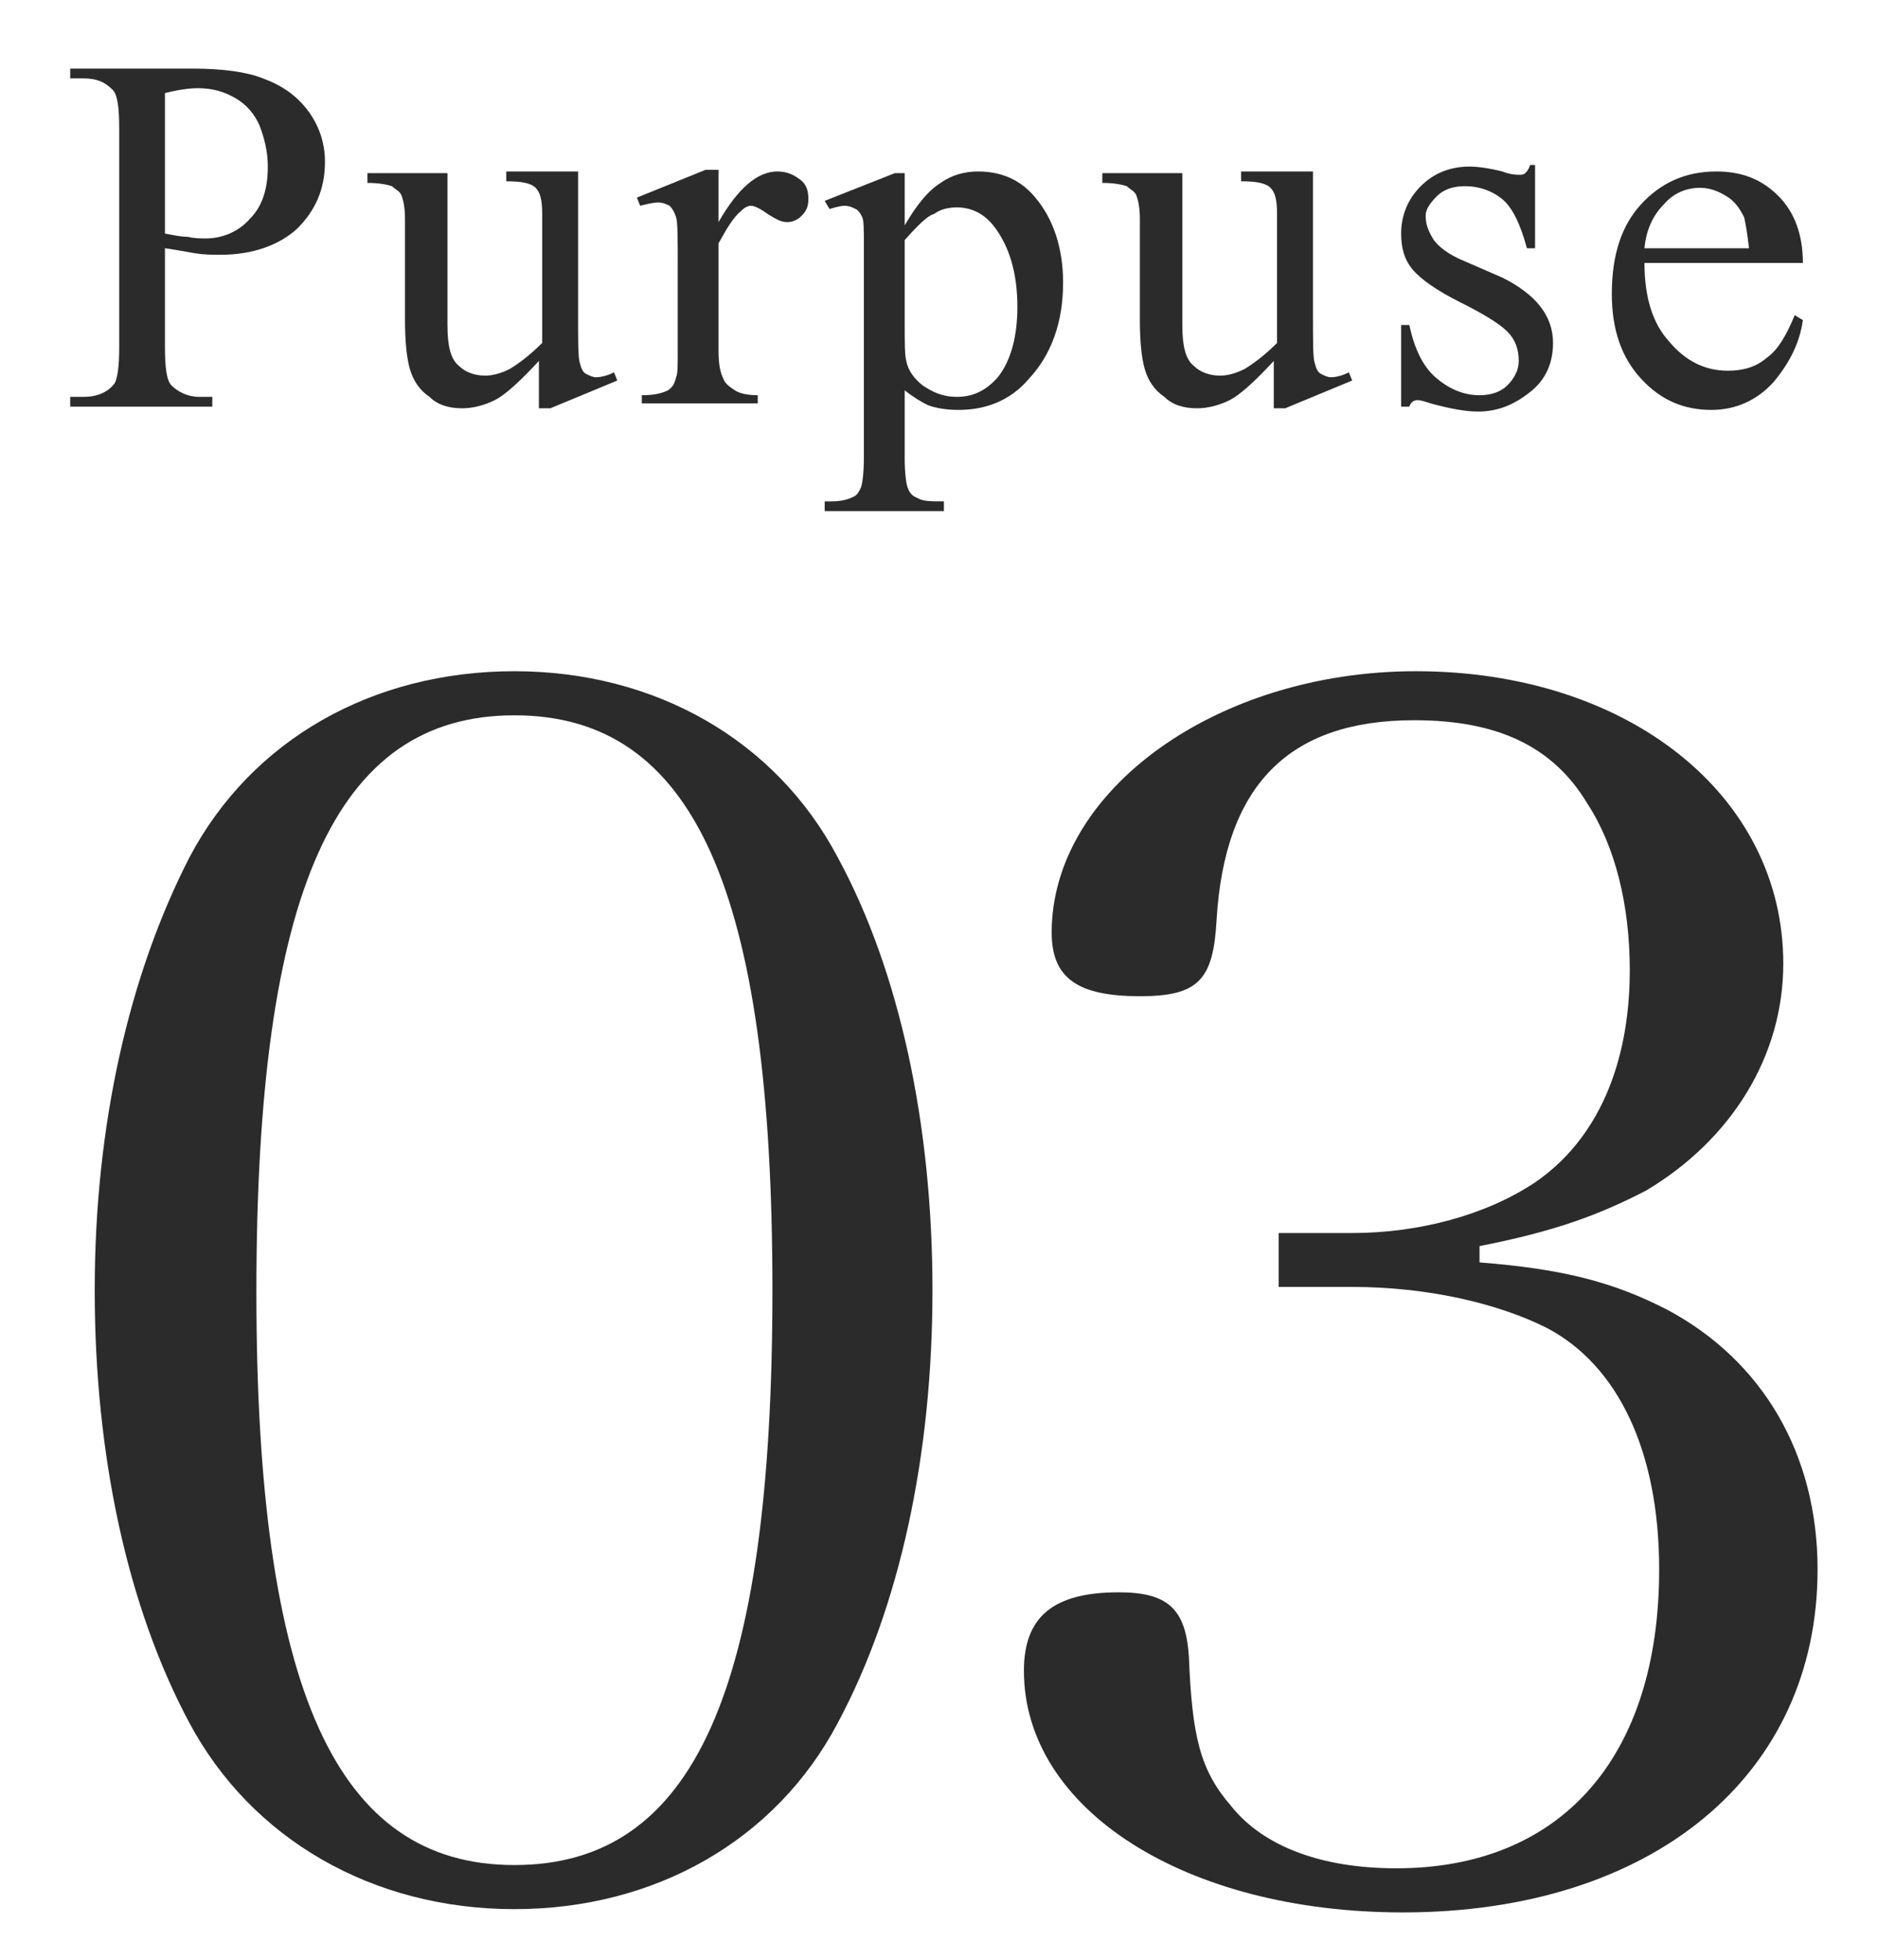
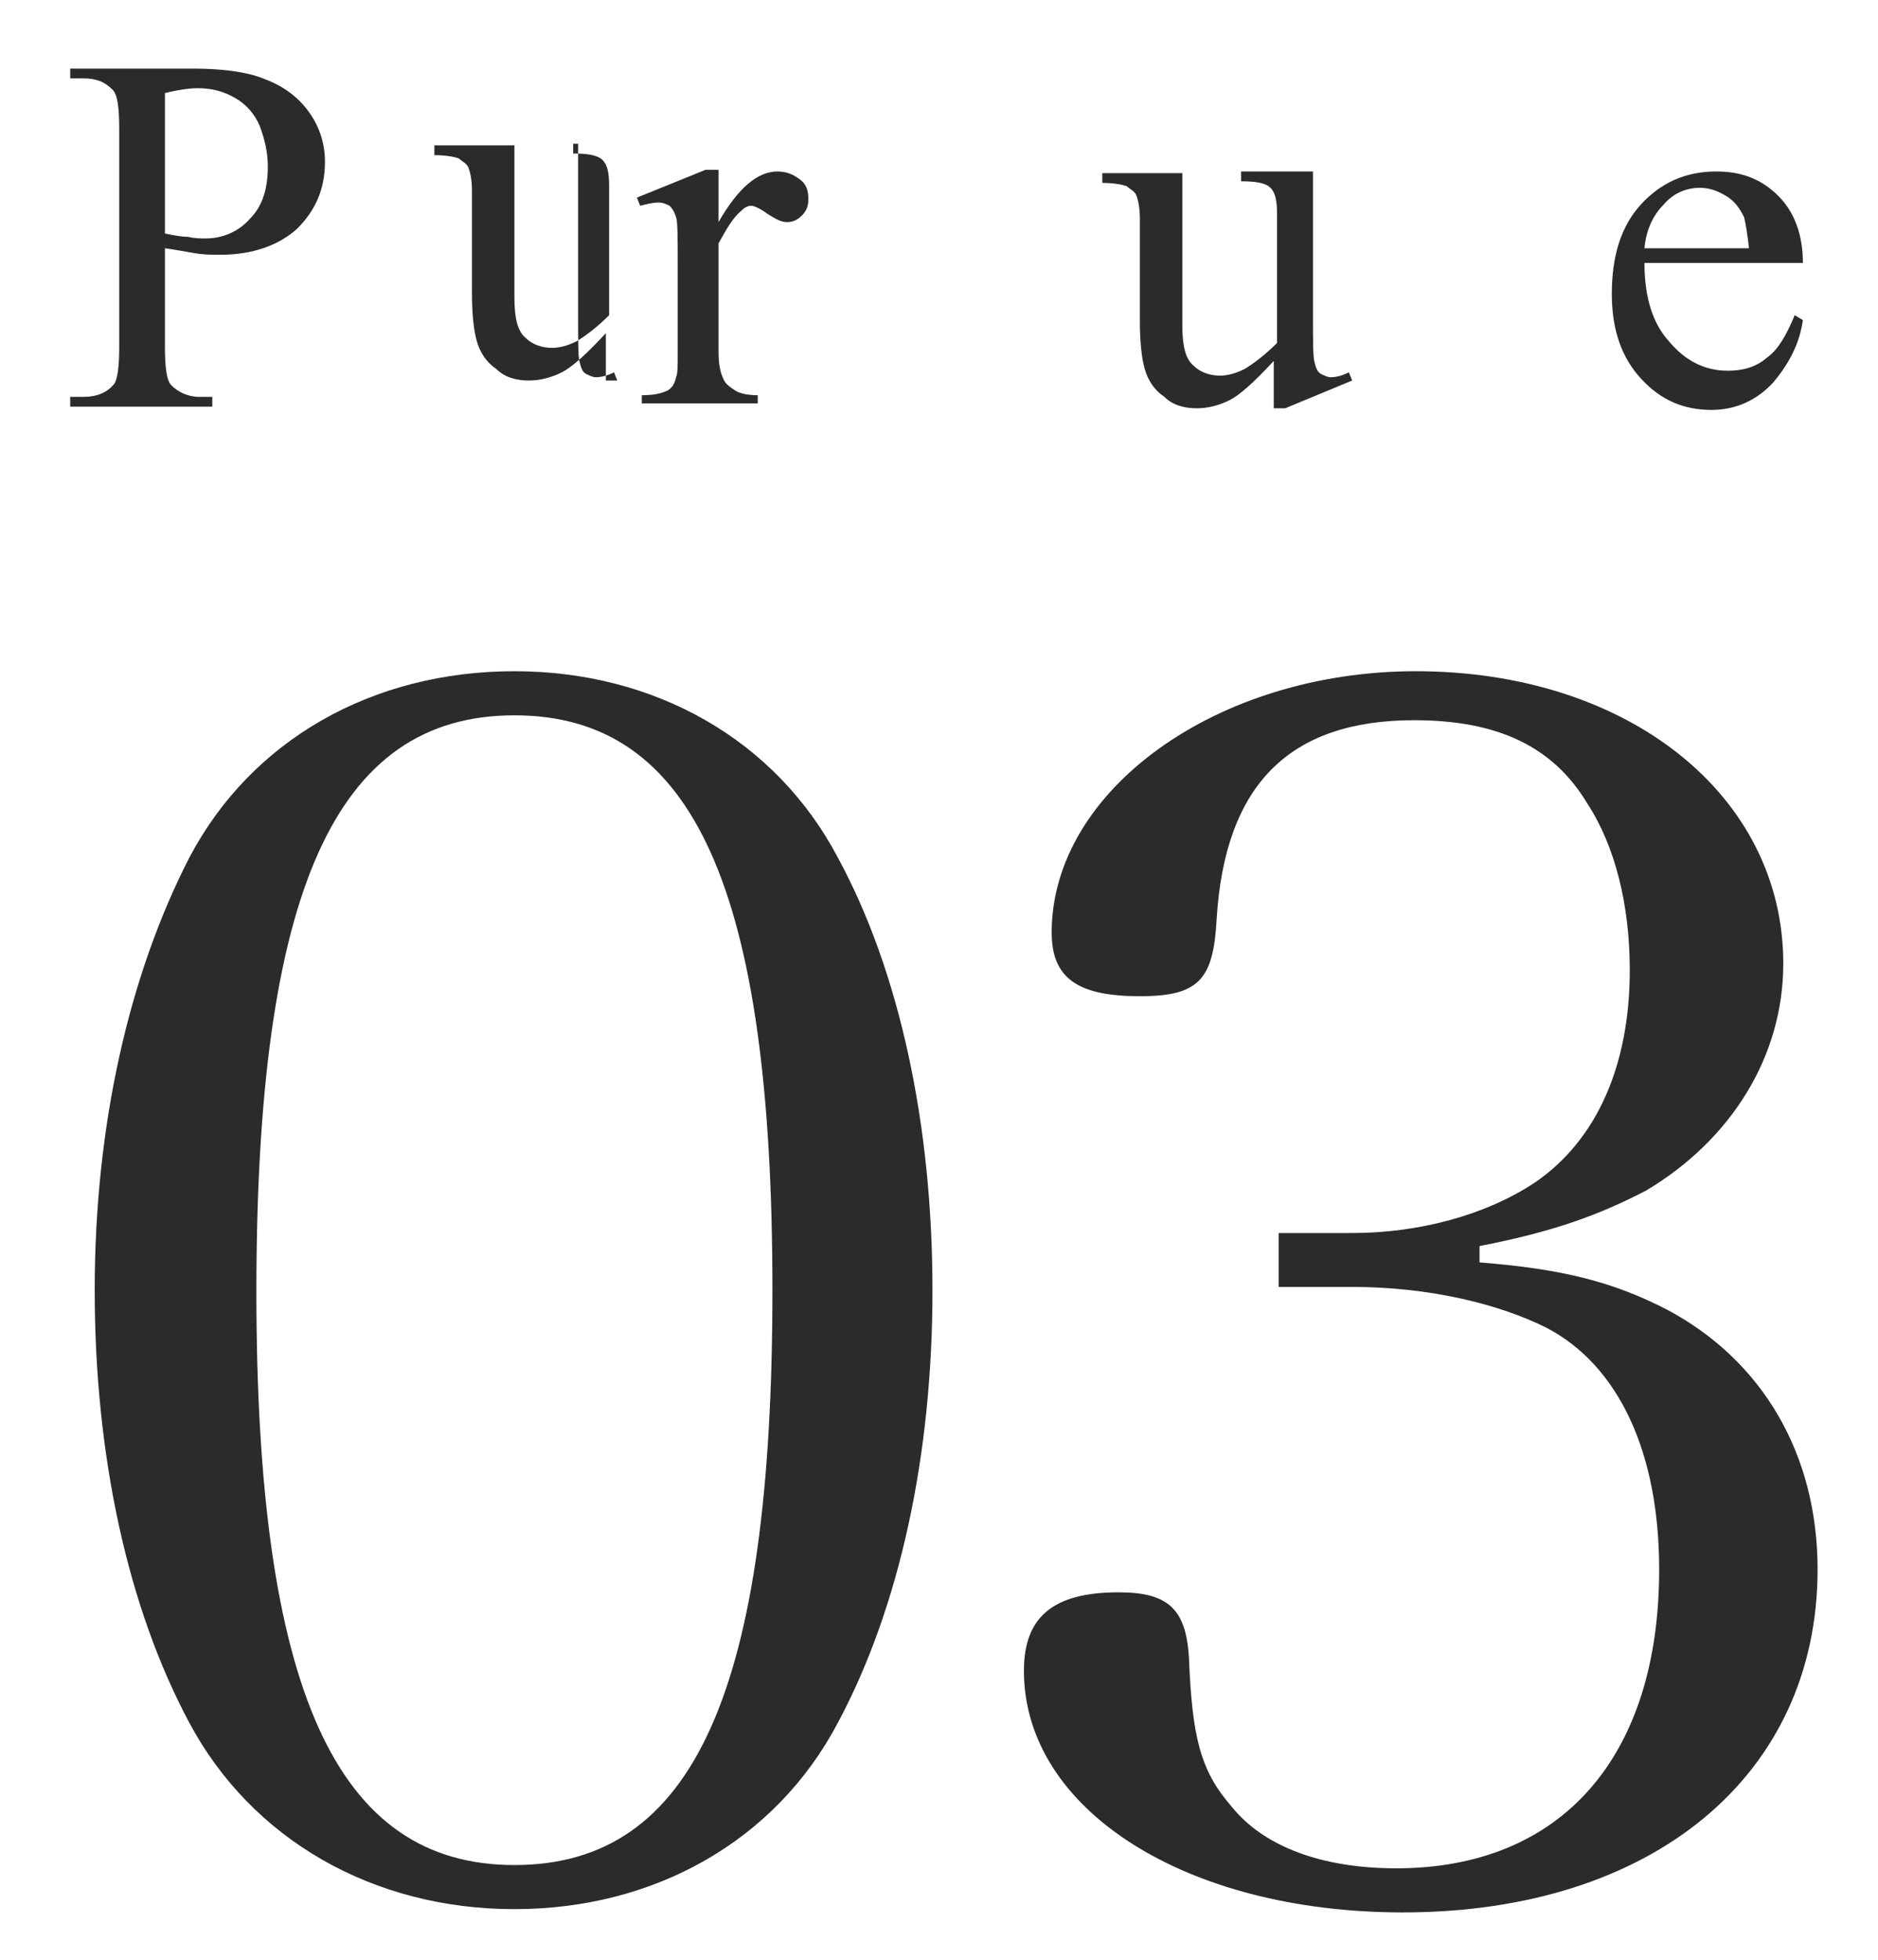
<svg xmlns="http://www.w3.org/2000/svg" version="1.1" id="レイヤー_1" x="0px" y="0px" viewBox="0 0 115 120" style="enable-background:new 0 0 115 120;" xml:space="preserve">
  <style type="text/css">
	.st0{fill:#2B2B2B;}
</style>
  <g>
    <g>
      <g>
        <path class="st0" d="M10.1,15.2v6c0,1.3,0.1,2.1,0.4,2.4c0.4,0.4,1,0.7,1.7,0.7h0.8v0.6H4.3v-0.6h0.8c0.9,0,1.5-0.3,1.9-0.8     c0.2-0.3,0.3-1.1,0.3-2.2V7.9c0-1.3-0.1-2.1-0.4-2.4C6.4,5,5.9,4.8,5.1,4.8H4.3V4.2h7.5c1.8,0,3.3,0.2,4.3,0.6     c1.1,0.4,2,1,2.7,1.9s1.1,2,1.1,3.2c0,1.7-0.6,3-1.7,4.1c-1.1,1-2.7,1.6-4.7,1.6c-0.5,0-1,0-1.6-0.1S10.8,15.3,10.1,15.2z      M10.1,14.3c0.5,0.1,1,0.2,1.4,0.2c0.4,0.1,0.8,0.1,1.1,0.1c1,0,2-0.4,2.7-1.2c0.8-0.8,1.1-1.9,1.1-3.2c0-0.9-0.2-1.7-0.5-2.5     C15.6,7,15.1,6.4,14.4,6c-0.7-0.4-1.4-0.6-2.3-0.6c-0.5,0-1.2,0.1-2,0.3V14.3z" />
-         <path class="st0" d="M35.4,10.9v8.4c0,1.6,0,2.6,0.1,2.9c0.1,0.4,0.2,0.6,0.4,0.7c0.2,0.1,0.4,0.2,0.6,0.2c0.3,0,0.7-0.1,1.1-0.3     l0.2,0.5l-4.1,1.7h-0.7v-2.9c-1.2,1.3-2.1,2.1-2.7,2.4c-0.6,0.3-1.3,0.5-2,0.5c-0.8,0-1.5-0.2-2-0.7c-0.6-0.4-1-1-1.2-1.7     c-0.2-0.7-0.3-1.7-0.3-3v-6.2c0-0.7-0.1-1.1-0.2-1.4c-0.1-0.3-0.4-0.4-0.6-0.6c-0.3-0.1-0.8-0.2-1.5-0.2v-0.6h4.9v9.3     c0,1.3,0.2,2.1,0.7,2.5c0.4,0.4,1,0.6,1.6,0.6c0.4,0,0.9-0.1,1.5-0.4c0.5-0.3,1.2-0.8,2-1.6v-7.9c0-0.8-0.1-1.3-0.4-1.6     c-0.3-0.3-0.9-0.4-1.8-0.4v-0.6H35.4z" />
+         <path class="st0" d="M35.4,10.9v8.4c0,1.6,0,2.6,0.1,2.9c0.1,0.4,0.2,0.6,0.4,0.7c0.2,0.1,0.4,0.2,0.6,0.2c0.3,0,0.7-0.1,1.1-0.3     l0.2,0.5h-0.7v-2.9c-1.2,1.3-2.1,2.1-2.7,2.4c-0.6,0.3-1.3,0.5-2,0.5c-0.8,0-1.5-0.2-2-0.7c-0.6-0.4-1-1-1.2-1.7     c-0.2-0.7-0.3-1.7-0.3-3v-6.2c0-0.7-0.1-1.1-0.2-1.4c-0.1-0.3-0.4-0.4-0.6-0.6c-0.3-0.1-0.8-0.2-1.5-0.2v-0.6h4.9v9.3     c0,1.3,0.2,2.1,0.7,2.5c0.4,0.4,1,0.6,1.6,0.6c0.4,0,0.9-0.1,1.5-0.4c0.5-0.3,1.2-0.8,2-1.6v-7.9c0-0.8-0.1-1.3-0.4-1.6     c-0.3-0.3-0.9-0.4-1.8-0.4v-0.6H35.4z" />
        <path class="st0" d="M44,10.5v3.1c1.2-2.1,2.4-3.1,3.6-3.1c0.6,0,1,0.2,1.4,0.5s0.5,0.7,0.5,1.2c0,0.4-0.1,0.7-0.4,1     c-0.3,0.3-0.6,0.4-0.9,0.4c-0.4,0-0.7-0.2-1.2-0.5c-0.4-0.3-0.8-0.5-1-0.5c-0.2,0-0.4,0.1-0.6,0.3c-0.5,0.4-0.9,1.1-1.4,2v6.6     c0,0.8,0.1,1.3,0.3,1.7c0.1,0.3,0.4,0.5,0.7,0.7s0.8,0.3,1.4,0.3v0.5h-7.1v-0.5c0.7,0,1.2-0.1,1.6-0.3c0.3-0.2,0.4-0.4,0.5-0.8     c0.1-0.2,0.1-0.7,0.1-1.5v-5.4c0-1.6,0-2.6-0.1-2.9c-0.1-0.3-0.2-0.5-0.4-0.7c-0.2-0.1-0.4-0.2-0.7-0.2c-0.3,0-0.7,0.1-1.1,0.2     l-0.2-0.5l4.2-1.7H44z" />
-         <path class="st0" d="M50.5,12.3l4.3-1.7h0.6v3.2c0.7-1.2,1.4-2.1,2.2-2.6c0.7-0.5,1.5-0.7,2.3-0.7c1.4,0,2.6,0.5,3.5,1.6     c1.1,1.3,1.7,3.1,1.7,5.2c0,2.4-0.7,4.4-2.1,5.9c-1.1,1.3-2.6,1.9-4.3,1.9c-0.7,0-1.4-0.1-1.9-0.3c-0.4-0.2-0.9-0.5-1.4-0.9v4.2     c0,0.9,0.1,1.6,0.2,1.8c0.1,0.3,0.3,0.5,0.6,0.6c0.3,0.2,0.8,0.2,1.6,0.2v0.6h-7.3v-0.6h0.4c0.6,0,1-0.1,1.4-0.3     c0.2-0.1,0.3-0.3,0.4-0.5c0.1-0.2,0.2-0.9,0.2-1.9V15c0-0.9,0-1.5-0.1-1.7c-0.1-0.2-0.2-0.4-0.4-0.5c-0.2-0.1-0.4-0.2-0.7-0.2     c-0.2,0-0.6,0.1-0.9,0.2L50.5,12.3z M55.4,14.7v5.2c0,1.1,0,1.9,0.1,2.2c0.1,0.6,0.5,1.1,1,1.5c0.6,0.4,1.2,0.7,2.1,0.7     c1,0,1.8-0.4,2.5-1.2c0.8-1,1.2-2.5,1.2-4.3c0-2.1-0.5-3.7-1.4-4.9c-0.6-0.8-1.4-1.2-2.3-1.2c-0.5,0-1,0.1-1.4,0.4     C56.8,13.2,56.2,13.8,55.4,14.7z" />
        <path class="st0" d="M80.4,10.9v8.4c0,1.6,0,2.6,0.1,2.9c0.1,0.4,0.2,0.6,0.4,0.7c0.2,0.1,0.4,0.2,0.6,0.2c0.3,0,0.7-0.1,1.1-0.3     l0.2,0.5l-4.1,1.7h-0.7v-2.9c-1.2,1.3-2.1,2.1-2.7,2.4c-0.6,0.3-1.3,0.5-2,0.5c-0.8,0-1.5-0.2-2-0.7c-0.6-0.4-1-1-1.2-1.7     c-0.2-0.7-0.3-1.7-0.3-3v-6.2c0-0.7-0.1-1.1-0.2-1.4c-0.1-0.3-0.4-0.4-0.6-0.6c-0.3-0.1-0.8-0.2-1.5-0.2v-0.6h4.9v9.3     c0,1.3,0.2,2.1,0.7,2.5c0.4,0.4,1,0.6,1.6,0.6c0.4,0,0.9-0.1,1.5-0.4c0.5-0.3,1.2-0.8,2-1.6v-7.9c0-0.8-0.1-1.3-0.4-1.6     c-0.3-0.3-0.9-0.4-1.8-0.4v-0.6H80.4z" />
-         <path class="st0" d="M94,10.5v4.7h-0.5c-0.4-1.5-0.9-2.5-1.5-3c-0.6-0.5-1.4-0.8-2.3-0.8c-0.7,0-1.3,0.2-1.7,0.6     c-0.4,0.4-0.7,0.8-0.7,1.2c0,0.6,0.2,1,0.5,1.5c0.3,0.4,0.9,0.9,1.9,1.3L92,17c2,1,3.1,2.3,3.1,4c0,1.3-0.5,2.3-1.4,3     c-1,0.8-2,1.2-3.2,1.2c-0.8,0-1.8-0.2-2.9-0.5c-0.3-0.1-0.6-0.2-0.8-0.2c-0.2,0-0.4,0.1-0.5,0.4h-0.5v-5h0.5     c0.3,1.4,0.8,2.5,1.6,3.2c0.8,0.7,1.7,1.1,2.7,1.1c0.7,0,1.3-0.2,1.7-0.6c0.4-0.4,0.7-0.9,0.7-1.5c0-0.7-0.2-1.3-0.7-1.8     c-0.5-0.5-1.5-1.1-2.9-1.8s-2.4-1.4-2.9-2c-0.5-0.6-0.7-1.3-0.7-2.2c0-1.1,0.4-2.1,1.2-2.9c0.8-0.8,1.8-1.2,3-1.2     c0.5,0,1.2,0.1,2,0.3c0.5,0.2,0.9,0.2,1,0.2c0.2,0,0.3,0,0.4-0.1s0.2-0.2,0.3-0.5H94z" />
        <path class="st0" d="M100.7,16.1c0,2.1,0.5,3.7,1.5,4.8c1,1.2,2.2,1.8,3.6,1.8c0.9,0,1.7-0.2,2.4-0.8c0.7-0.5,1.2-1.4,1.7-2.6     l0.5,0.3c-0.2,1.4-0.8,2.6-1.8,3.8c-1,1.1-2.3,1.7-3.8,1.7c-1.7,0-3.1-0.6-4.3-1.9c-1.2-1.3-1.8-3-1.8-5.2c0-2.4,0.6-4.2,1.8-5.5     c1.2-1.3,2.7-2,4.6-2c1.6,0,2.8,0.5,3.8,1.5c1,1,1.5,2.4,1.5,4.1H100.7z M100.7,15.2h6.4c-0.1-0.9-0.2-1.5-0.3-1.9     c-0.3-0.6-0.6-1-1.1-1.3c-0.5-0.3-1-0.5-1.6-0.5c-0.8,0-1.6,0.3-2.2,1C101.2,13.2,100.8,14.1,100.7,15.2z" />
      </g>
    </g>
    <g>
      <g>
        <path class="st0" d="M11.6,52.5c3.8-7.2,11.2-11.4,19.9-11.4c8.6,0,16,4.2,19.8,11.4c3.8,7,5.8,16.4,5.8,26.5s-2,19.4-5.8,26.5     c-3.8,7.2-11.2,11.4-19.8,11.4c-8.7,0-16.1-4.3-19.9-11.4S5.8,89.1,5.8,79C5.8,68.9,7.9,59.7,11.6,52.5z M31.5,114.2     c11,0,15.8-10.7,15.8-35.2c0-24.5-4.8-35.2-15.8-35.2c-11,0-15.8,10.8-15.8,35.3C15.7,103.5,20.6,114.2,31.5,114.2z" />
        <path class="st0" d="M90.6,77.3c5.1,0.4,8.2,1.2,11.5,2.9c5.8,3.1,9.2,8.8,9.2,15.9c0,12.6-10.1,21-25.4,21     c-13.3,0-23.2-6.3-23.2-14.8c0-3.3,1.8-4.8,5.8-4.8c3,0,4.1,1,4.3,3.9c0.2,5,0.7,7,2.6,9.2c2,2.5,5.6,3.8,10.1,3.8     c10.1,0,16.1-6.8,16.1-18.3c0-7.2-2.5-12.5-6.9-14.8c-3-1.5-7.3-2.5-11.9-2.5h-4.5v-3.3h4.5c4.1,0,8.2-1.1,11.2-3.1     c3.8-2.6,5.8-7.2,5.8-13c0-4-0.9-7.6-2.6-10.2c-2.1-3.5-5.5-5.1-10.6-5.1c-7.7,0-11.6,4-12.1,12.2C74.3,60,73.4,61,69.8,61     c-3.8,0-5.4-1.1-5.4-3.9c0-8.7,10.1-16,22.3-16c13,0,22.5,7.6,22.5,17.9c0,5.7-3.2,10.8-8.4,13.9c-2.9,1.5-5.6,2.5-10.2,3.4V77.3     z" />
      </g>
    </g>
  </g>
  <g>
</g>
  <g>
</g>
  <g>
</g>
  <g>
</g>
  <g>
</g>
  <g>
</g>
  <g>
</g>
  <g>
</g>
  <g>
</g>
  <g>
</g>
  <g>
</g>
  <g>
</g>
  <g>
</g>
  <g>
</g>
  <g>
</g>
</svg>